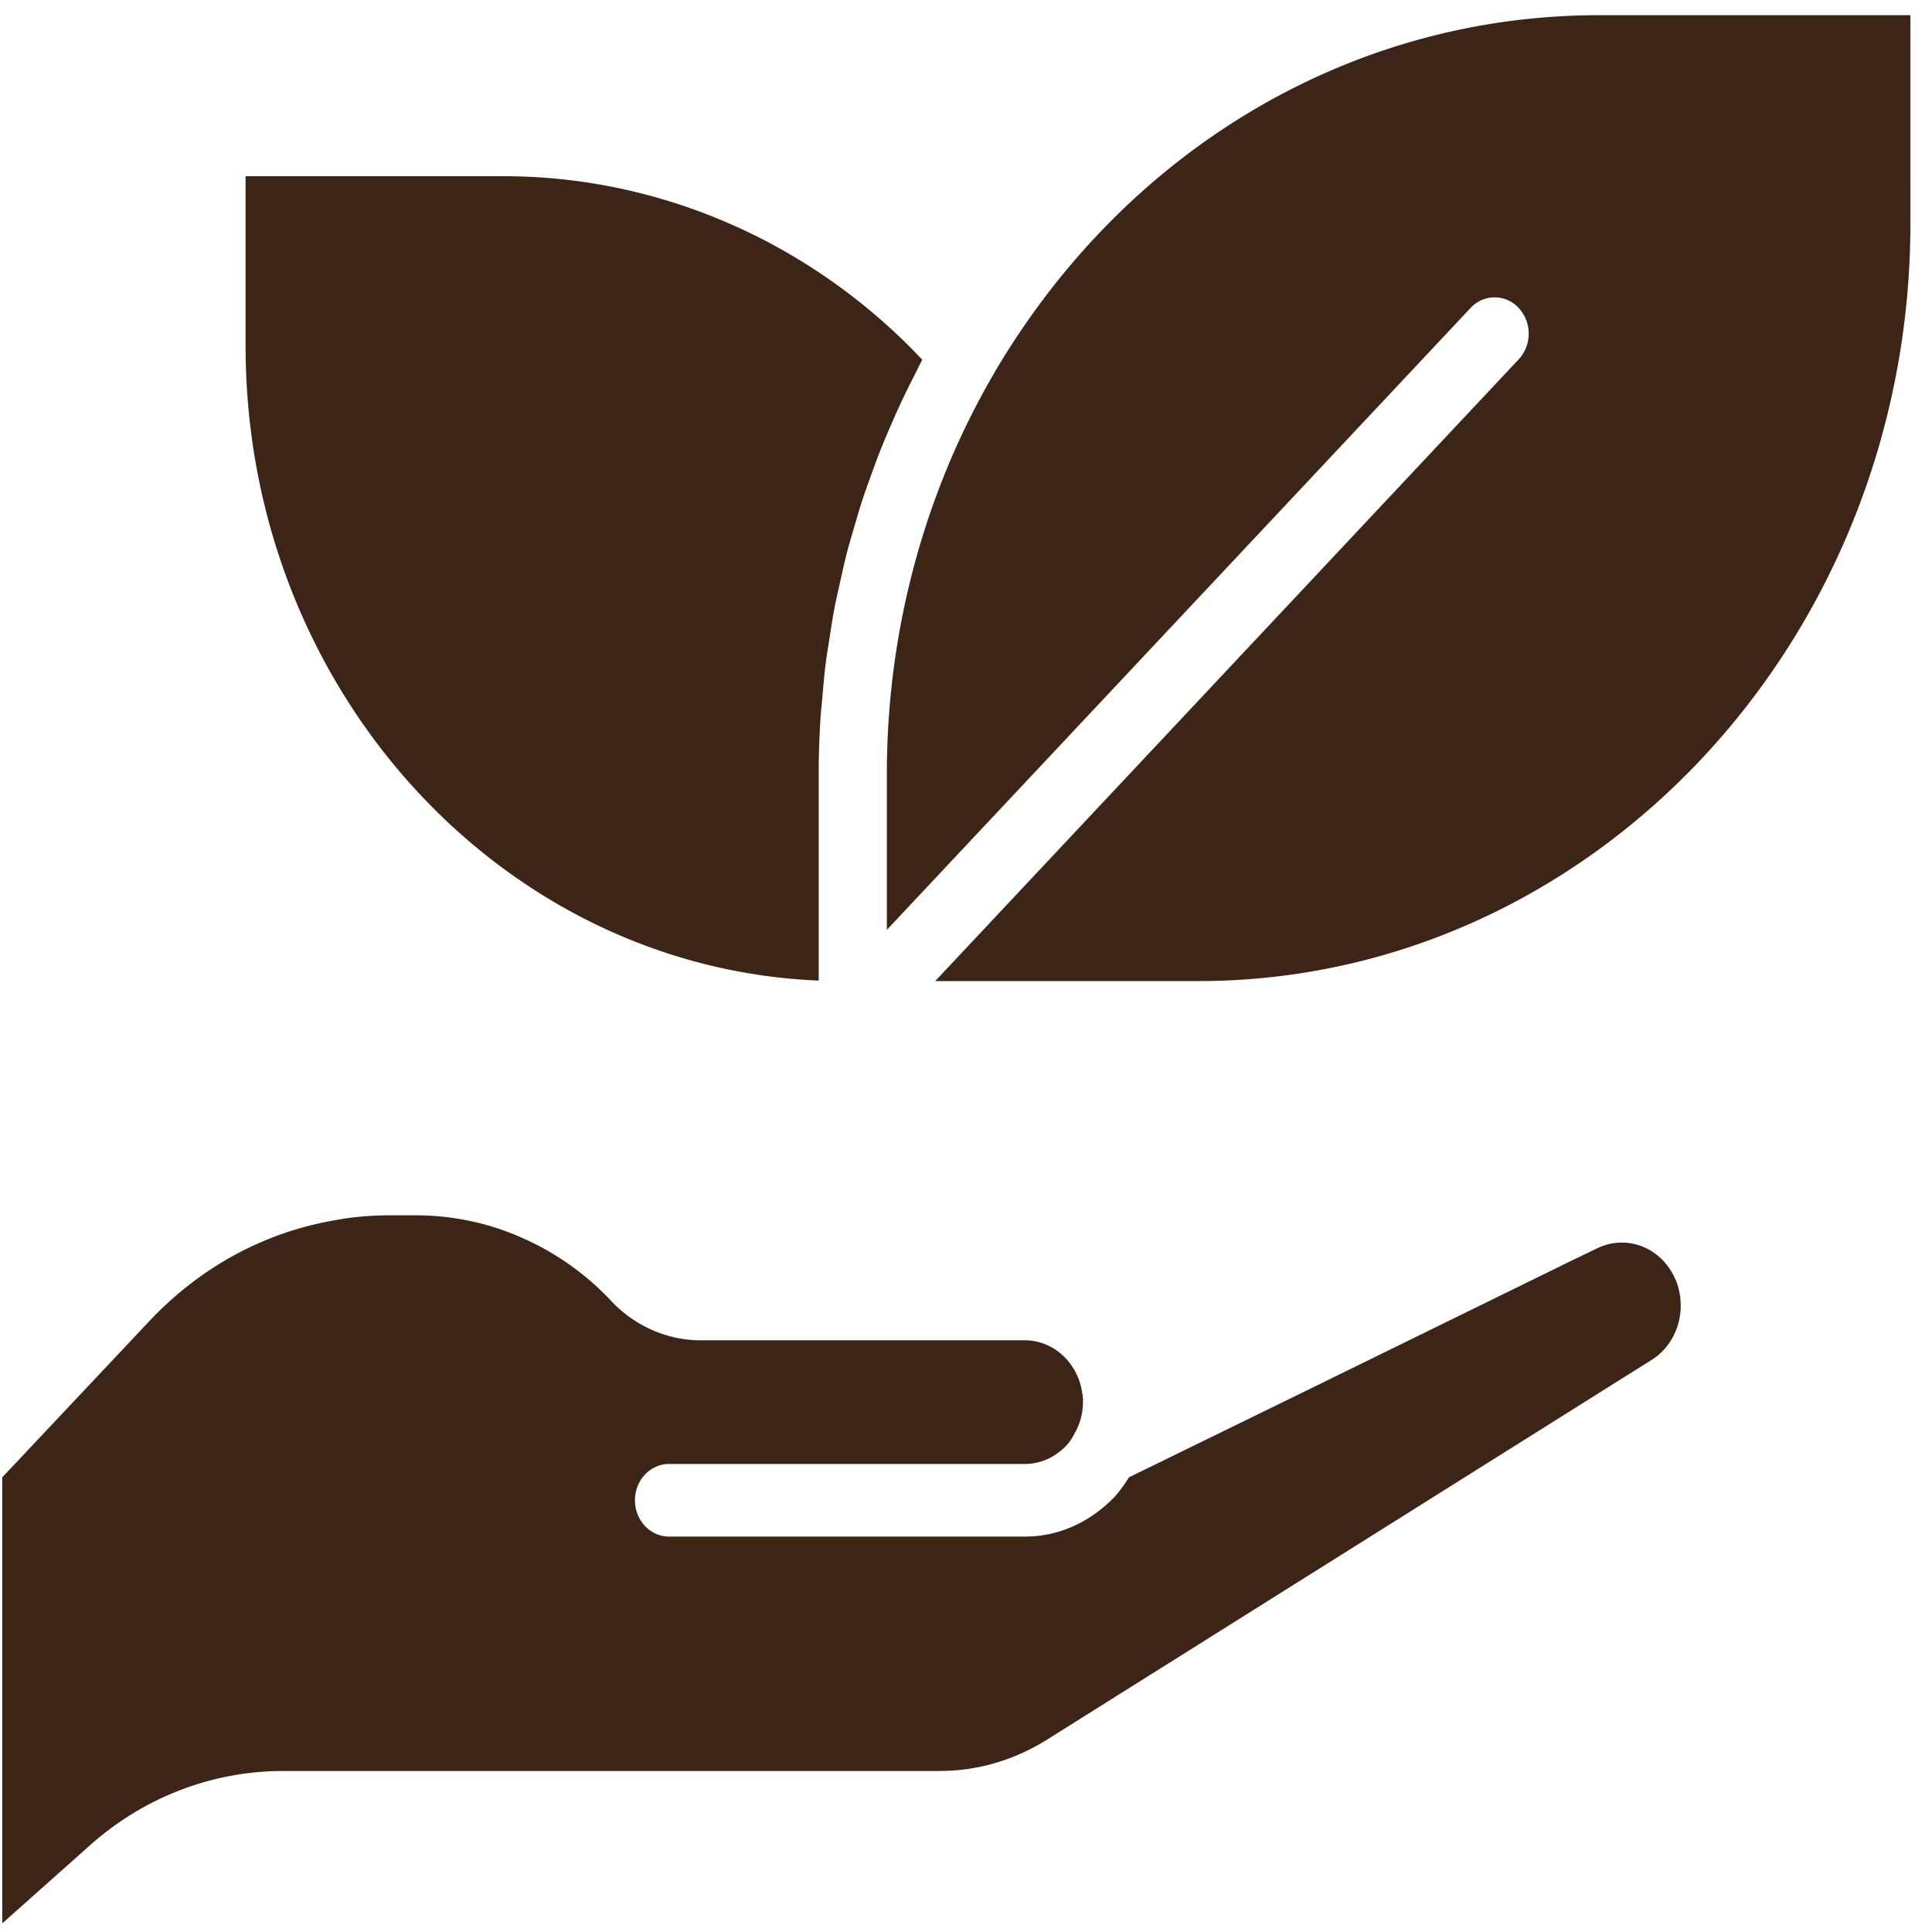
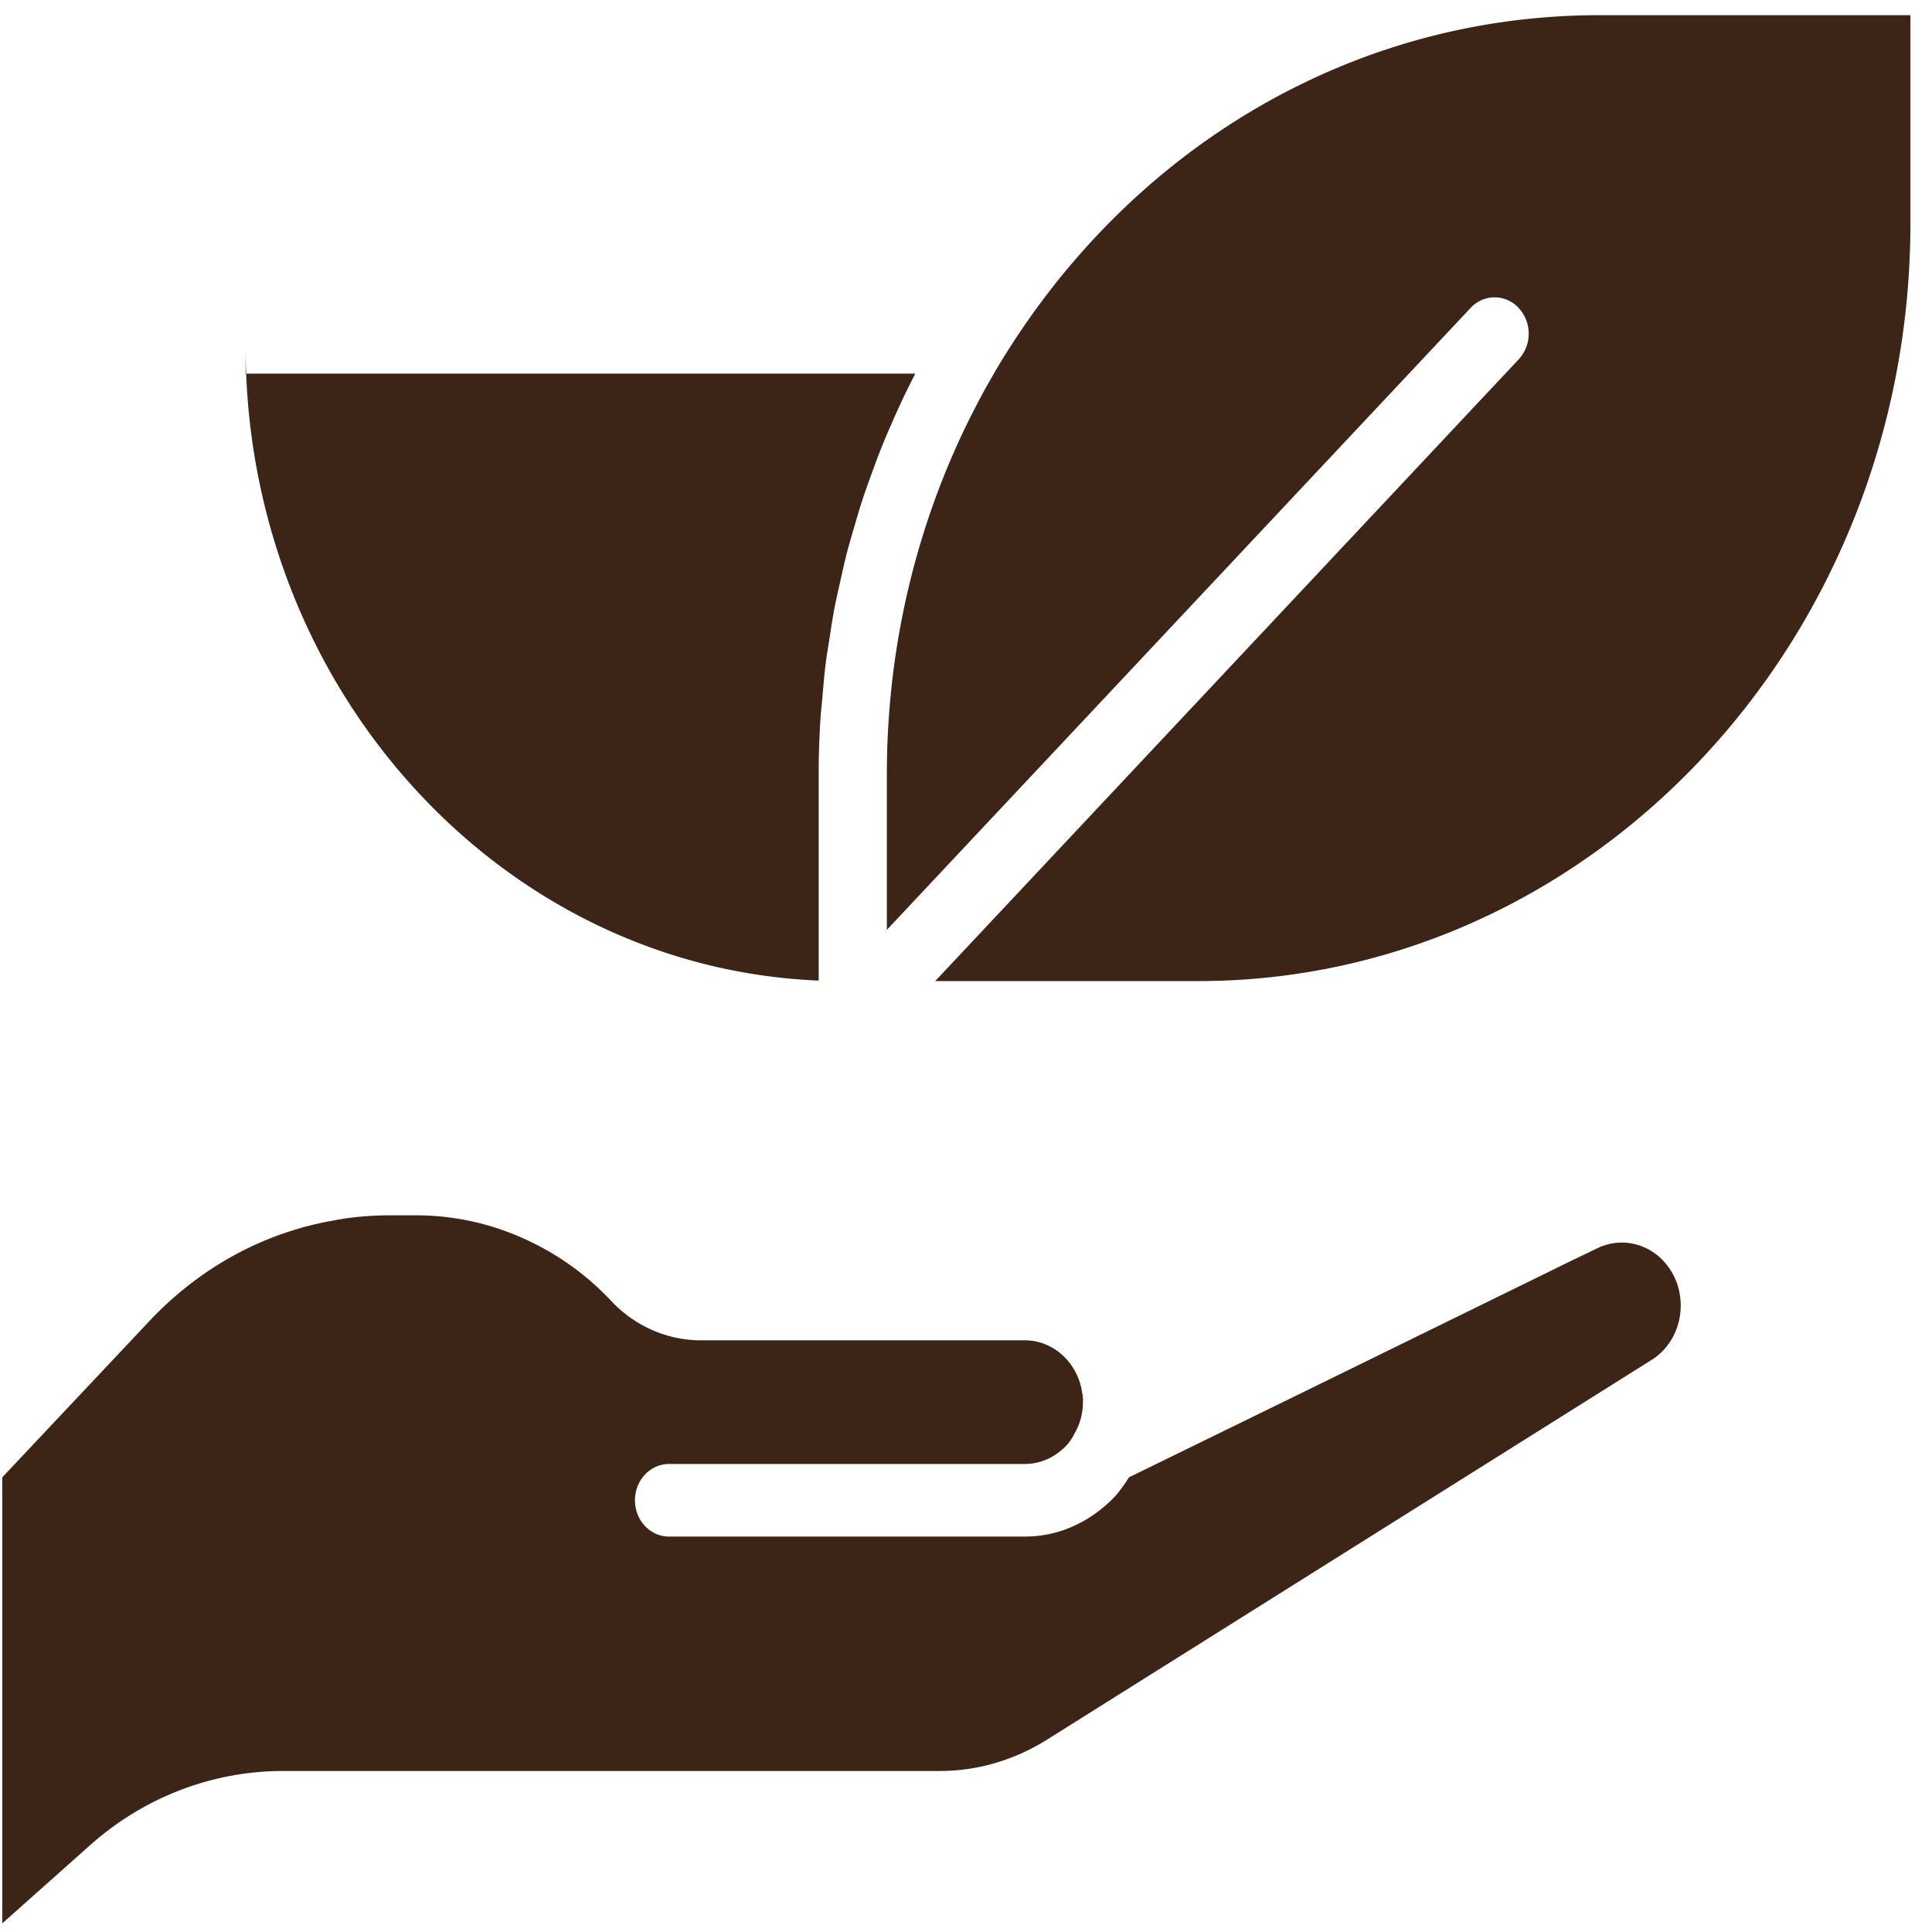
<svg xmlns="http://www.w3.org/2000/svg" width="81" height="81" viewBox="0 0 81 81" fill="none">
-   <path d="M39.426 74.248c1.533 0 3.06-.443 4.416-1.278l25.421-15.966c.74-.469 1.202-1.335 1.202-2.258 0-.509-.123-.98-.368-1.396-.65-1.134-1.995-1.568-3.132-1.015l-1.126.543-11.232 5.505-7.275 3.555c-.196.314-.402.591-.582.798-1.063 1.107-2.387 1.686-3.78 1.686H28.05c-.789 0-1.429-.681-1.429-1.522 0-.84.64-1.522 1.429-1.522h14.92c.642 0 1.259-.274 1.736-.77a2.149 2.149 0 0 0 .359-.54c.008-.018.025-.034.035-.052l.003-.009c.2-.387.3-.797.3-1.222v-.006c-.007-.043.007-.084.005-.127-.003-.038-.022-.071-.022-.11h.021c-.004-.023-.018-.043-.02-.066l-.002-.005c0-.006-.005-.009-.005-.015-.157-1.29-1.193-2.263-2.411-2.263H29.371c-1.397 0-2.761-.601-3.744-1.648a11.387 11.387 0 0 0-3.71-2.635 10.934 10.934 0 0 0-4.45-.957H16.34c-.83 0-1.627.073-2.37.219-2.951.52-5.615 1.986-7.73 4.239L.095 61.938v18.7l3.652-3.251C6 75.367 8.882 74.25 11.86 74.25h27.567v-.003zM41.667 15.664v.004c-2.567 4.401-4.075 9.395-4.413 14.559-.048.738-.072 1.48-.072 2.222v6.535l24.471-26.071a1.366 1.366 0 0 1 2.02 0 1.591 1.591 0 0 1 0 2.152L39.209 41.132h11.028c16.463 0 29.858-14.256 29.858-31.78V.637H67.04c-10.374 0-19.859 5.617-25.373 15.026zM10.297 7.388v7.129c0 14.326 10.69 26.044 24.027 26.595V32.45c0-.79.027-1.578.077-2.362.017-.265.05-.528.073-.793.044-.517.087-1.035.152-1.548.04-.313.095-.622.144-.933.07-.46.138-.922.227-1.38.063-.329.141-.653.213-.979.096-.433.19-.867.301-1.296.087-.335.186-.665.283-.997.12-.414.24-.828.374-1.238.11-.333.23-.662.349-.992.144-.399.29-.797.448-1.192.132-.328.272-.653.413-.977a34.37 34.37 0 0 1 .997-2.099c.1-.193.189-.392.292-.583-4.619-4.902-10.954-7.693-17.546-7.693H10.297z" fill="#3C2517" />
+   <path d="M39.426 74.248c1.533 0 3.06-.443 4.416-1.278l25.421-15.966c.74-.469 1.202-1.335 1.202-2.258 0-.509-.123-.98-.368-1.396-.65-1.134-1.995-1.568-3.132-1.015l-1.126.543-11.232 5.505-7.275 3.555c-.196.314-.402.591-.582.798-1.063 1.107-2.387 1.686-3.78 1.686H28.05c-.789 0-1.429-.681-1.429-1.522 0-.84.64-1.522 1.429-1.522h14.92c.642 0 1.259-.274 1.736-.77a2.149 2.149 0 0 0 .359-.54c.008-.018.025-.034.035-.052l.003-.009c.2-.387.3-.797.3-1.222v-.006c-.007-.043.007-.084.005-.127-.003-.038-.022-.071-.022-.11h.021c-.004-.023-.018-.043-.02-.066l-.002-.005c0-.006-.005-.009-.005-.015-.157-1.29-1.193-2.263-2.411-2.263H29.371c-1.397 0-2.761-.601-3.744-1.648a11.387 11.387 0 0 0-3.71-2.635 10.934 10.934 0 0 0-4.45-.957H16.34c-.83 0-1.627.073-2.37.219-2.951.52-5.615 1.986-7.73 4.239L.095 61.938v18.7l3.652-3.251C6 75.367 8.882 74.25 11.86 74.25h27.567v-.003zM41.667 15.664v.004c-2.567 4.401-4.075 9.395-4.413 14.559-.048.738-.072 1.48-.072 2.222v6.535l24.471-26.071a1.366 1.366 0 0 1 2.02 0 1.591 1.591 0 0 1 0 2.152L39.209 41.132h11.028c16.463 0 29.858-14.256 29.858-31.78V.637H67.04c-10.374 0-19.859 5.617-25.373 15.026zM10.297 7.388v7.129c0 14.326 10.69 26.044 24.027 26.595V32.45c0-.79.027-1.578.077-2.362.017-.265.05-.528.073-.793.044-.517.087-1.035.152-1.548.04-.313.095-.622.144-.933.07-.46.138-.922.227-1.38.063-.329.141-.653.213-.979.096-.433.19-.867.301-1.296.087-.335.186-.665.283-.997.12-.414.24-.828.374-1.238.11-.333.23-.662.349-.992.144-.399.29-.797.448-1.192.132-.328.272-.653.413-.977a34.37 34.37 0 0 1 .997-2.099H10.297z" fill="#3C2517" />
</svg>